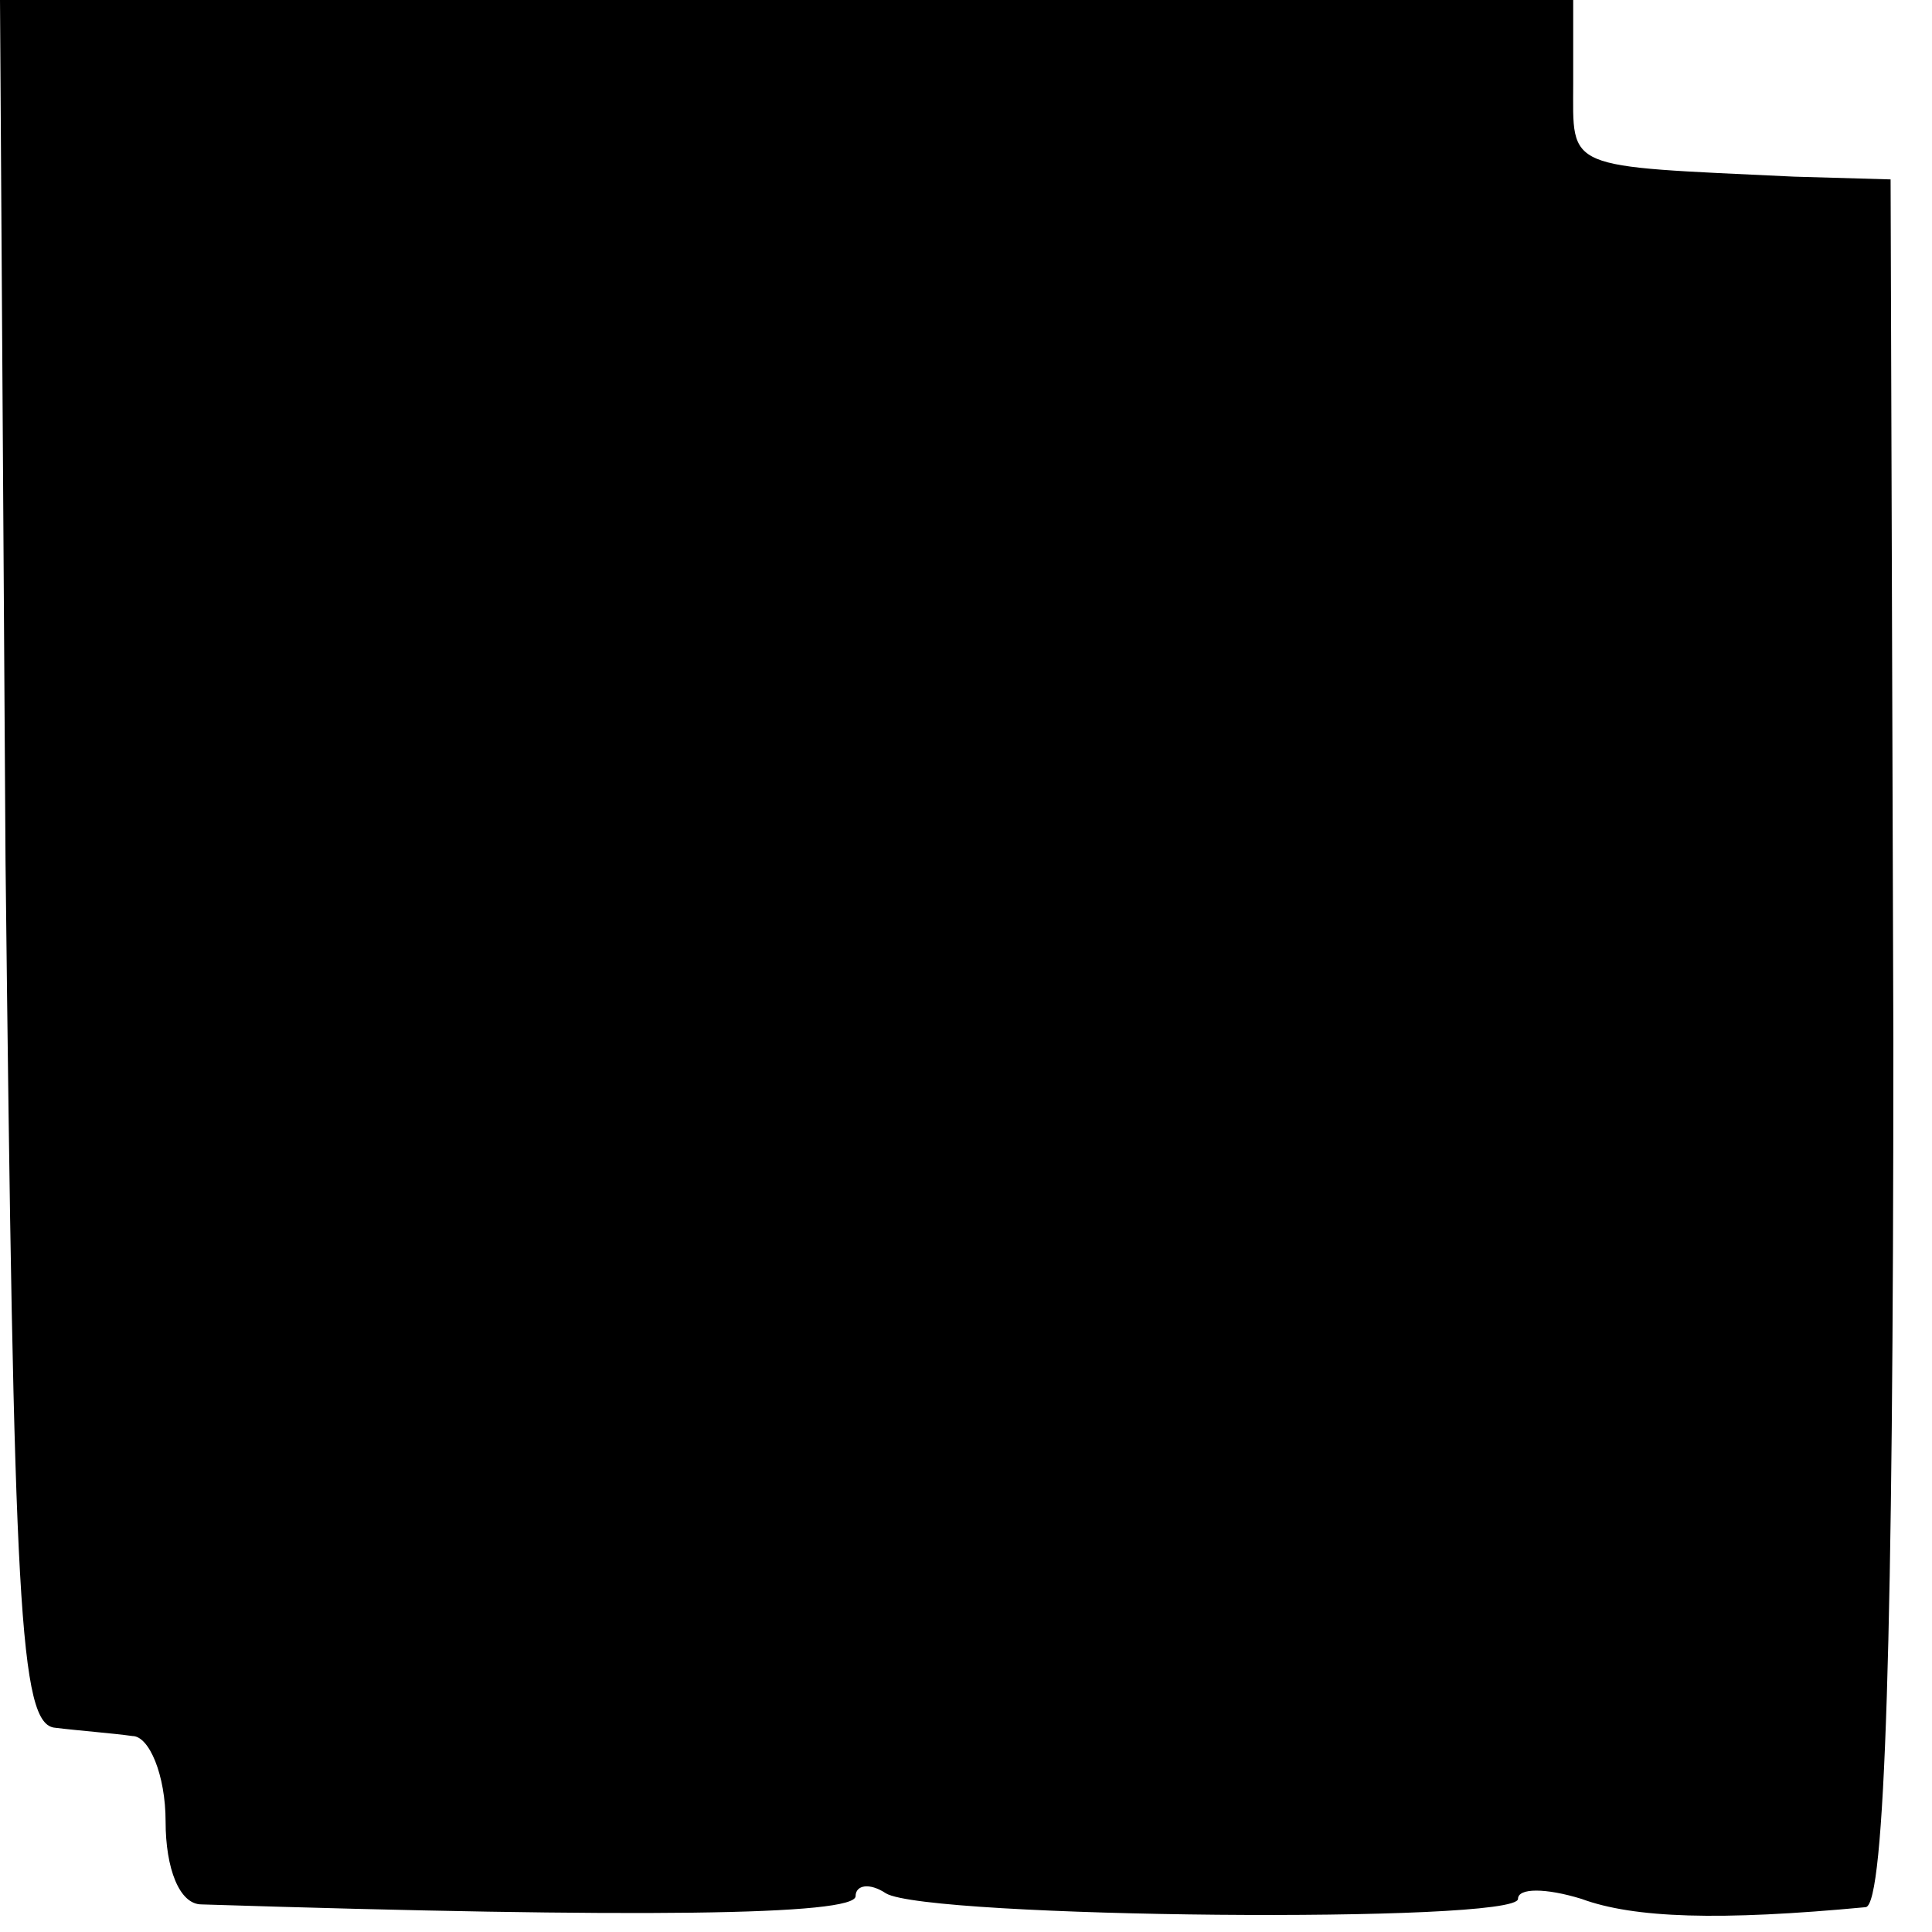
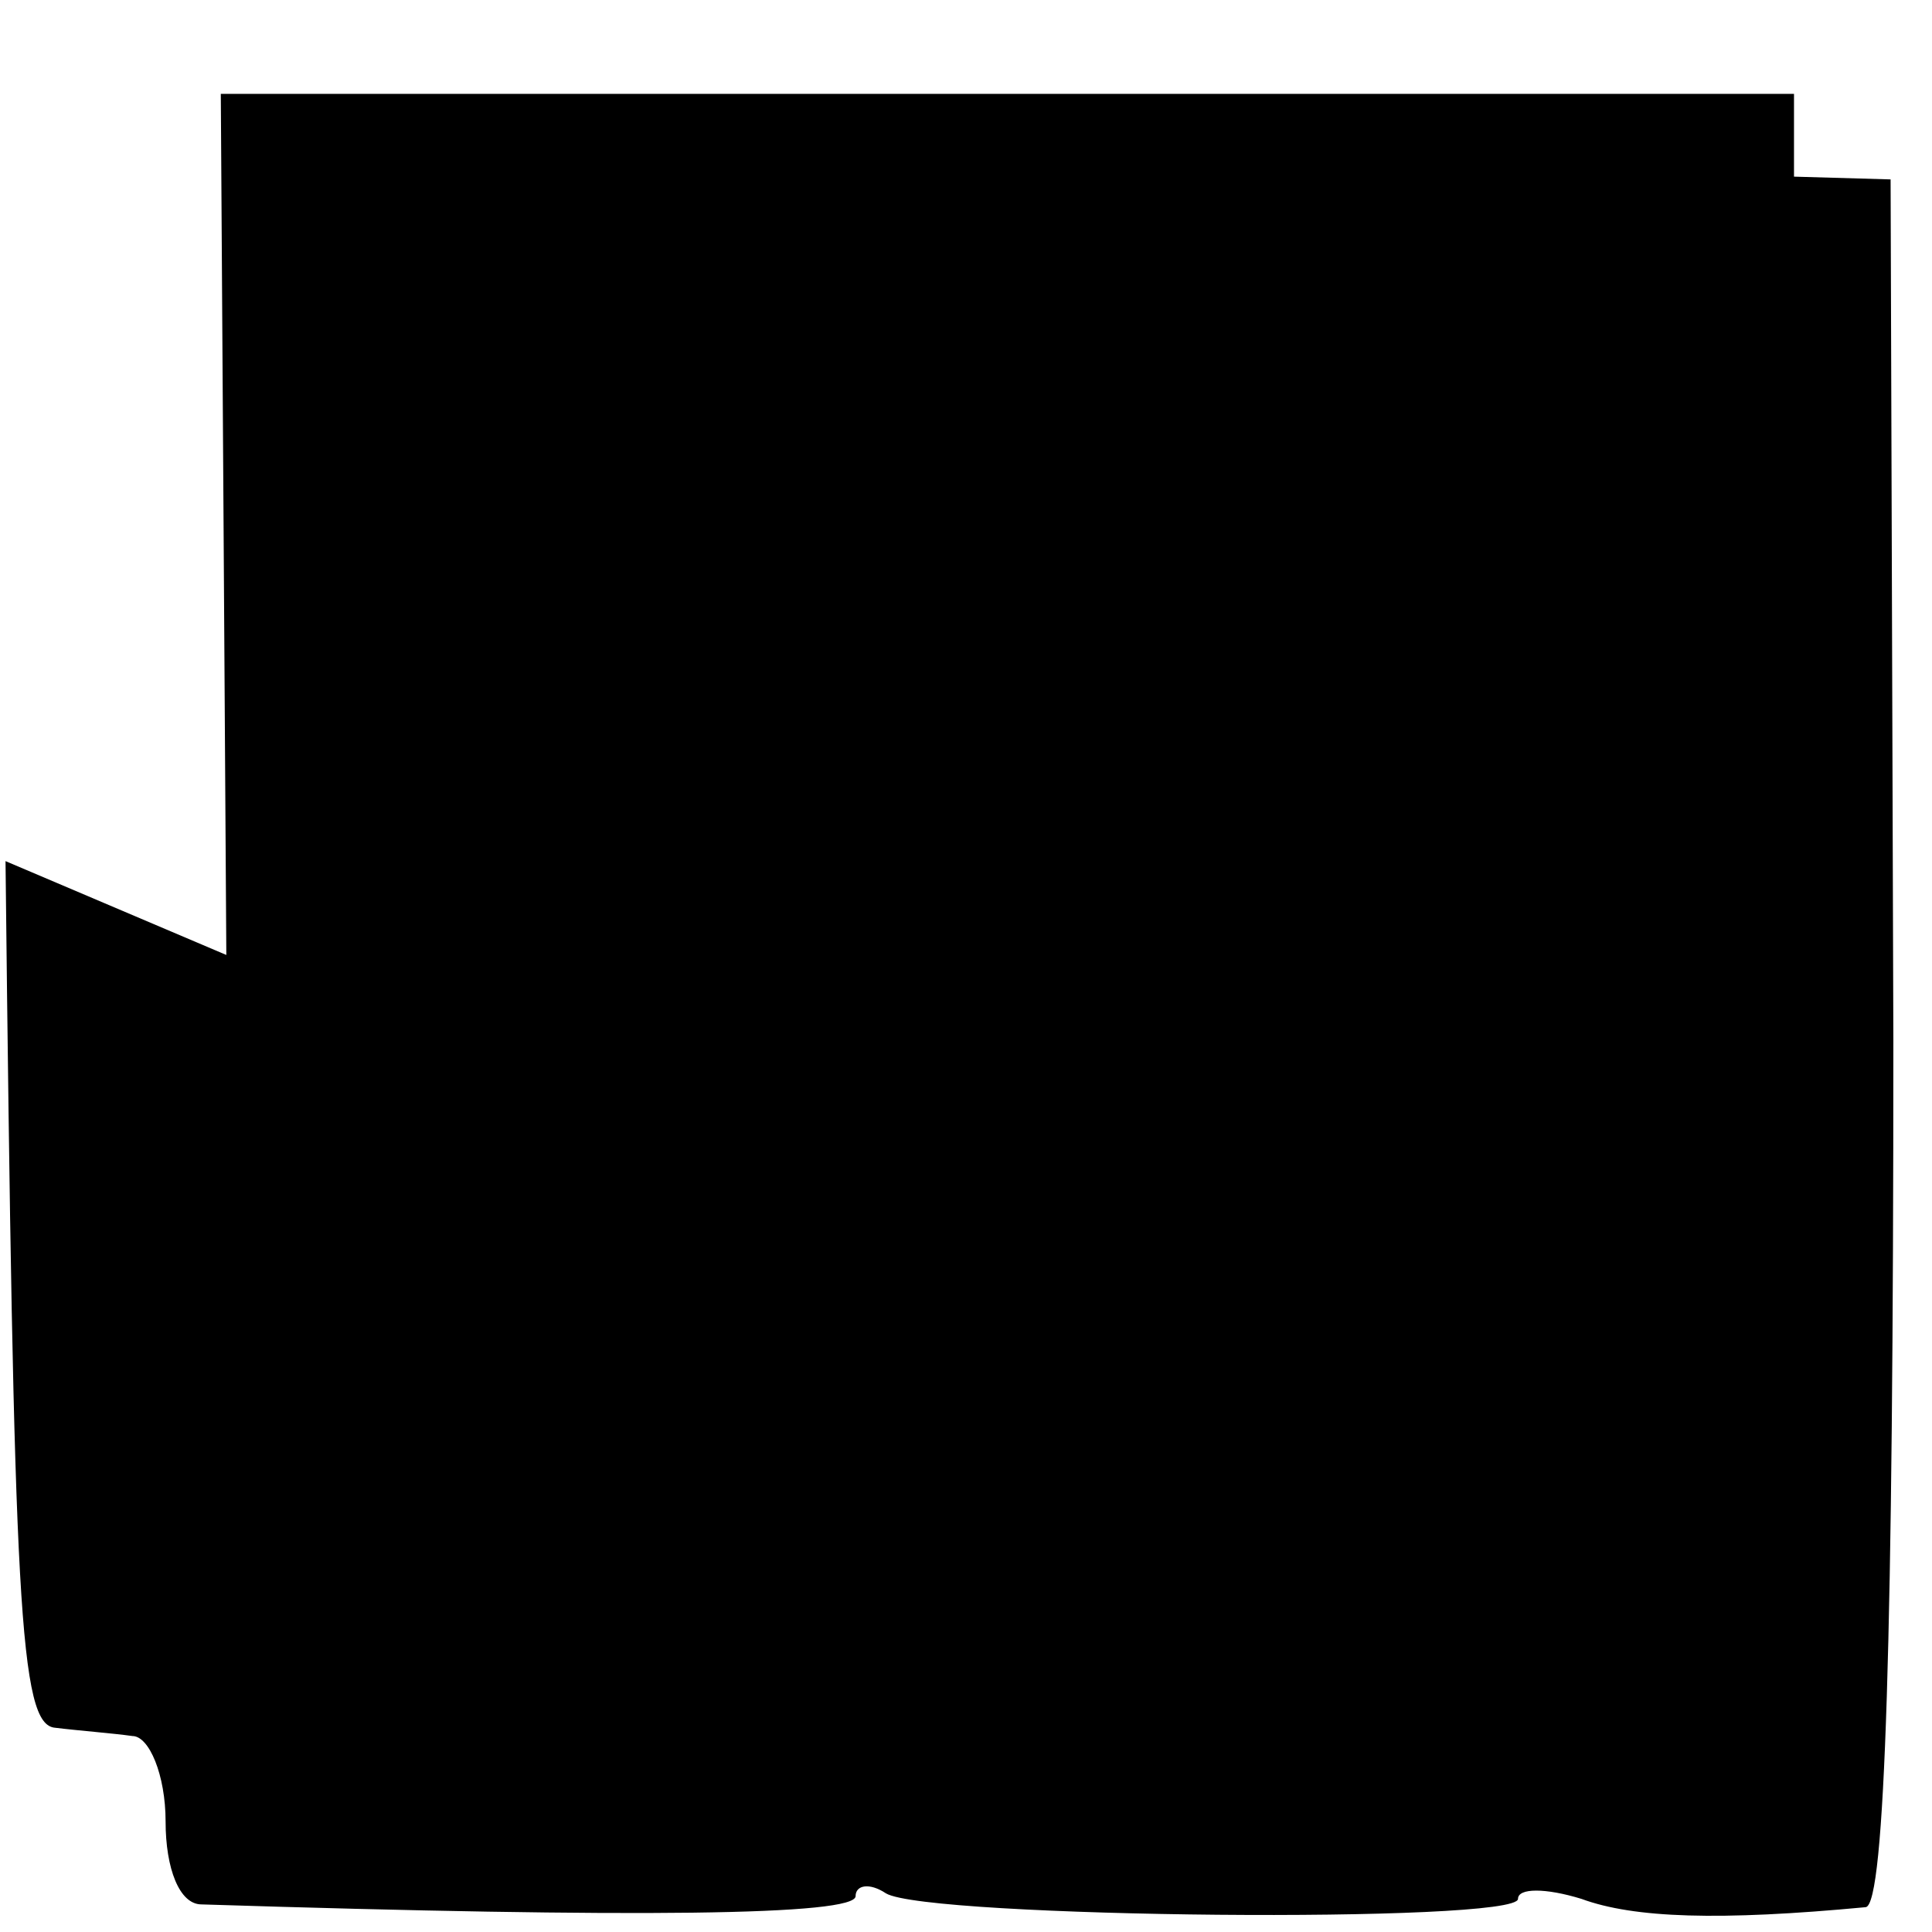
<svg xmlns="http://www.w3.org/2000/svg" version="1.0" width="70pt" height="70pt" viewBox="0 0 70 70" preserveAspectRatio="xMidYMid meet">
  <g transform="translate(0,70) scale(0.1,-0.1)" fill="#000000" stroke="none">
-     <path d="M2 388 c3 -270 5 -313 18 -314 8 -1 21 -2 28 -3 6 0 12 -14 12 -31 0 -17 5 -30 13 -30 158 -5 237 -4 237 3 0 4 5 5 11 1 15 -9 229 -11 229 -2 0 4 10 4 23 0 19 -7 50 -8 103 -3 7 1 10 98 10 314 l-1 312 -35 1 c-84 4 -80 2 -80 34 l0 30 -285 0 -285 0 2 -312z" />
+     <path d="M2 388 c3 -270 5 -313 18 -314 8 -1 21 -2 28 -3 6 0 12 -14 12 -31 0 -17 5 -30 13 -30 158 -5 237 -4 237 3 0 4 5 5 11 1 15 -9 229 -11 229 -2 0 4 10 4 23 0 19 -7 50 -8 103 -3 7 1 10 98 10 314 l-1 312 -35 1 l0 30 -285 0 -285 0 2 -312z" />
  </g>
</svg>